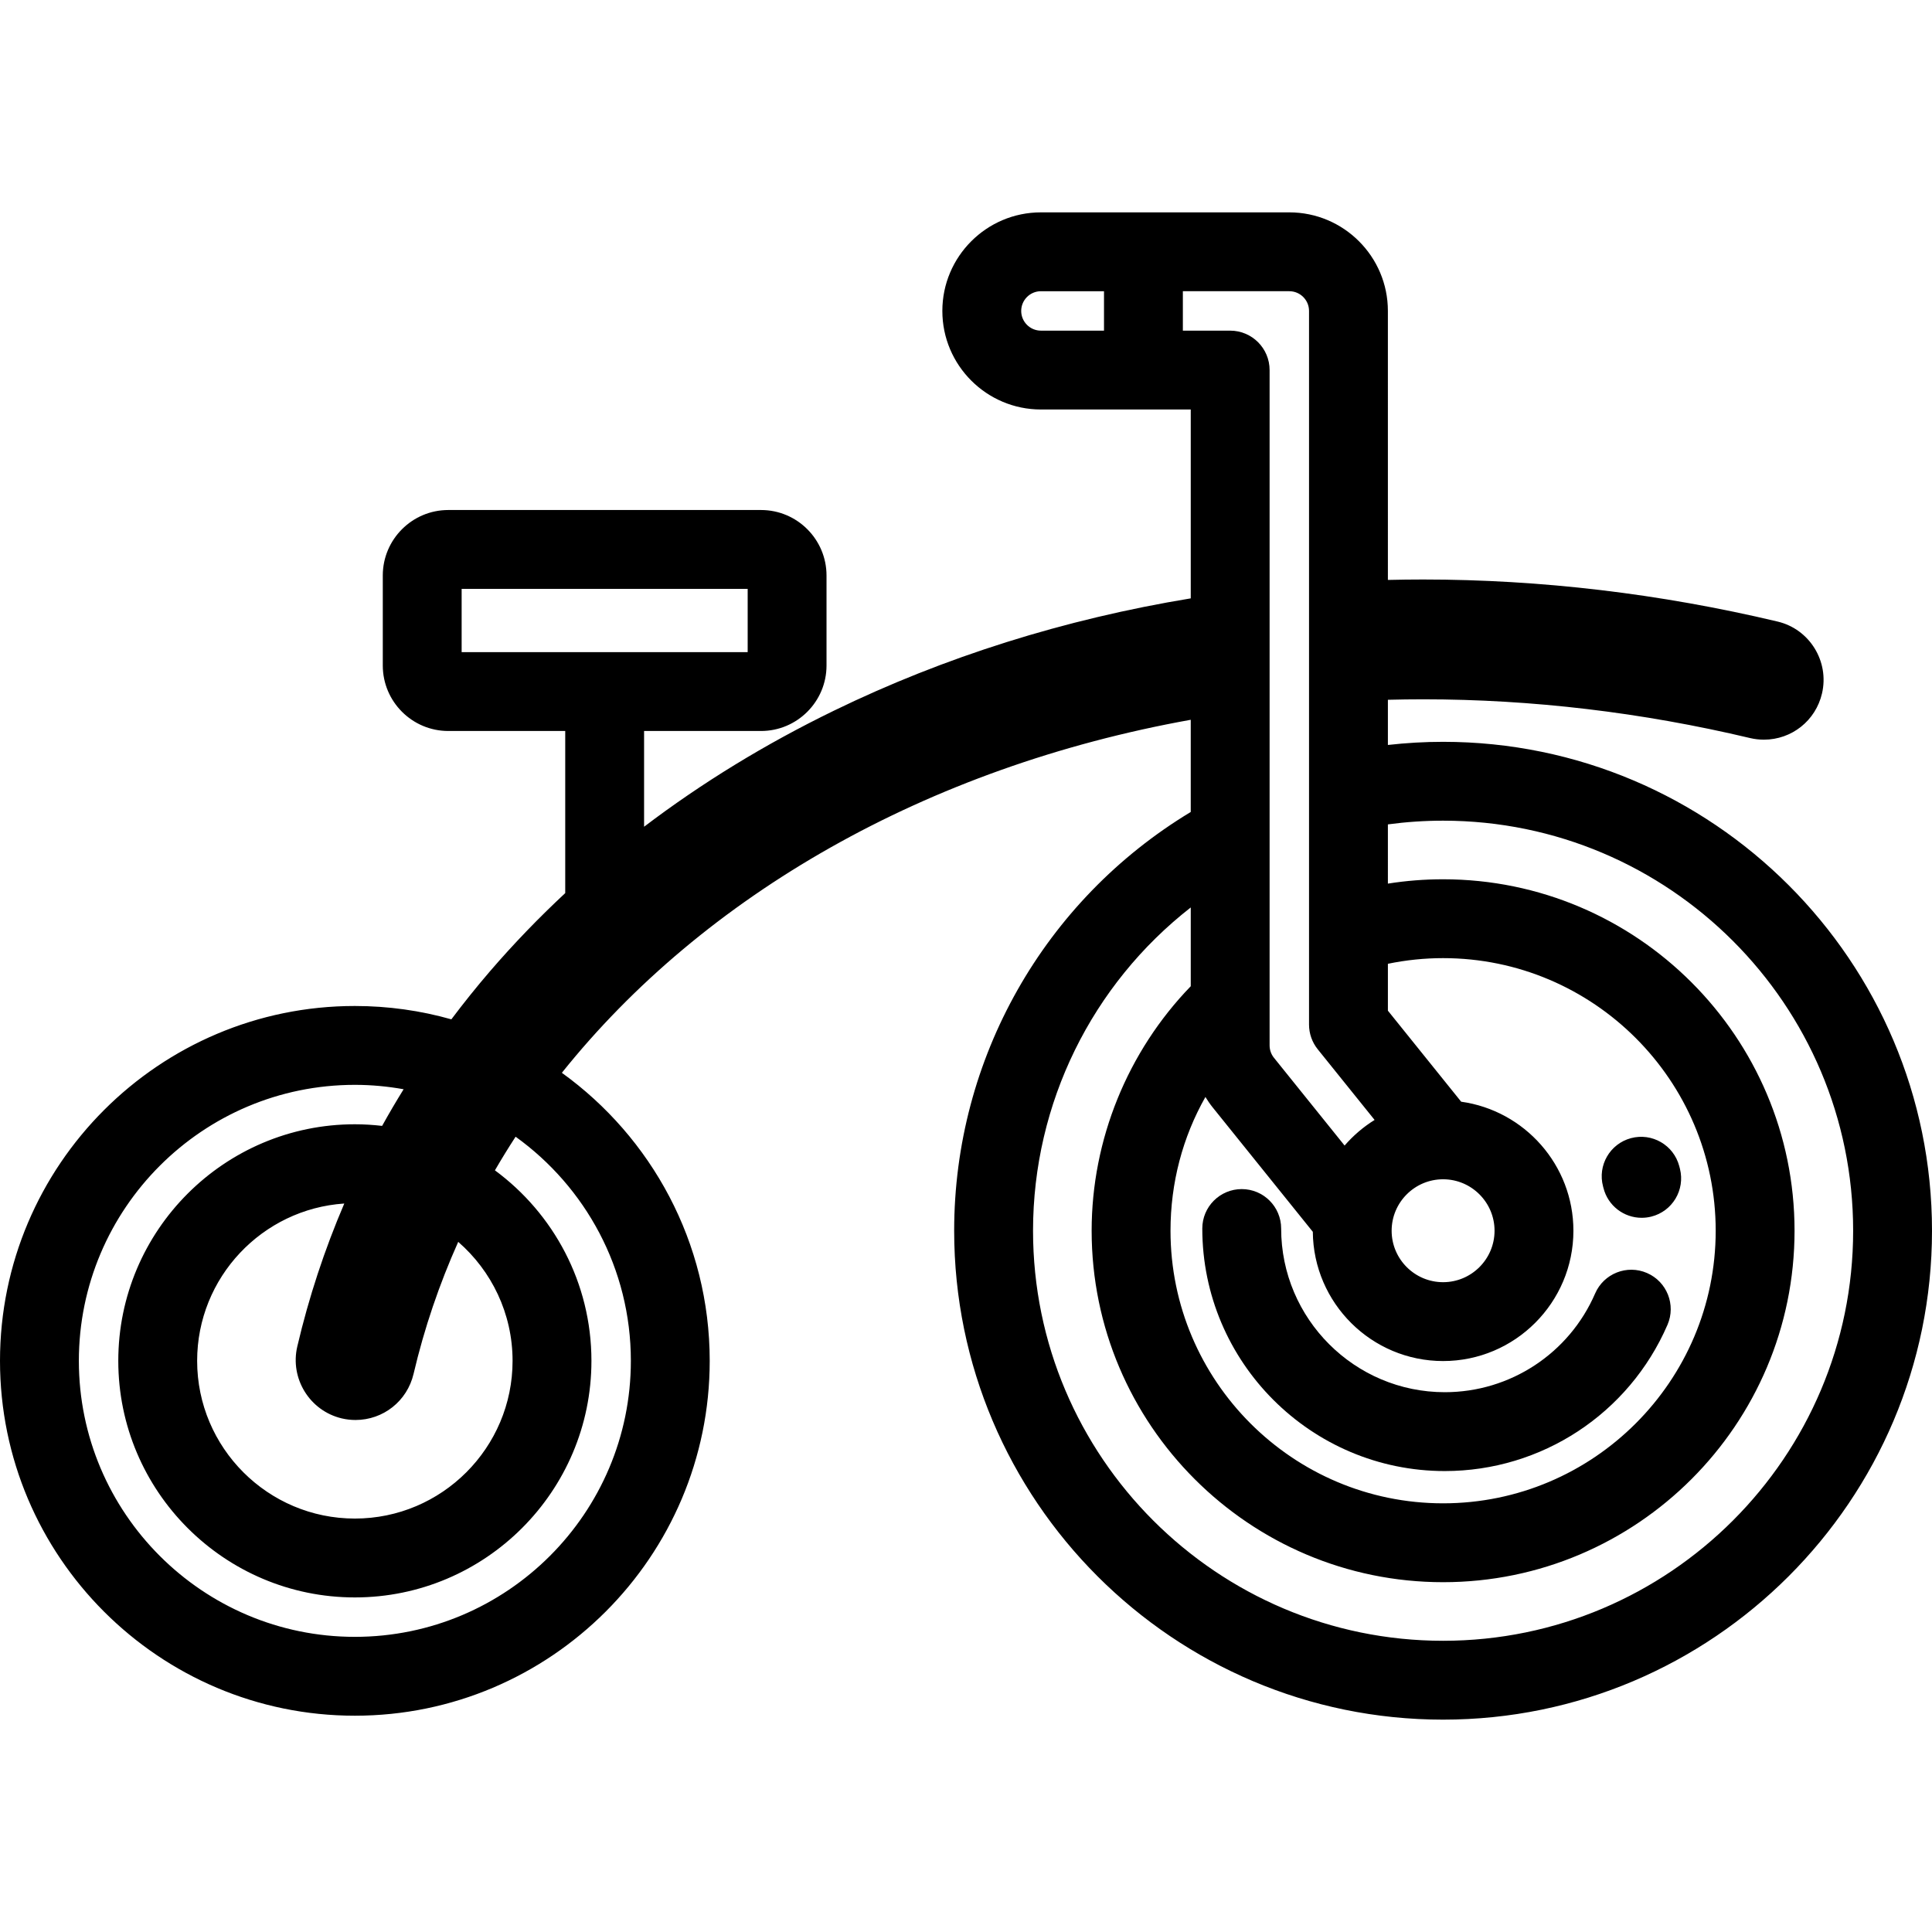
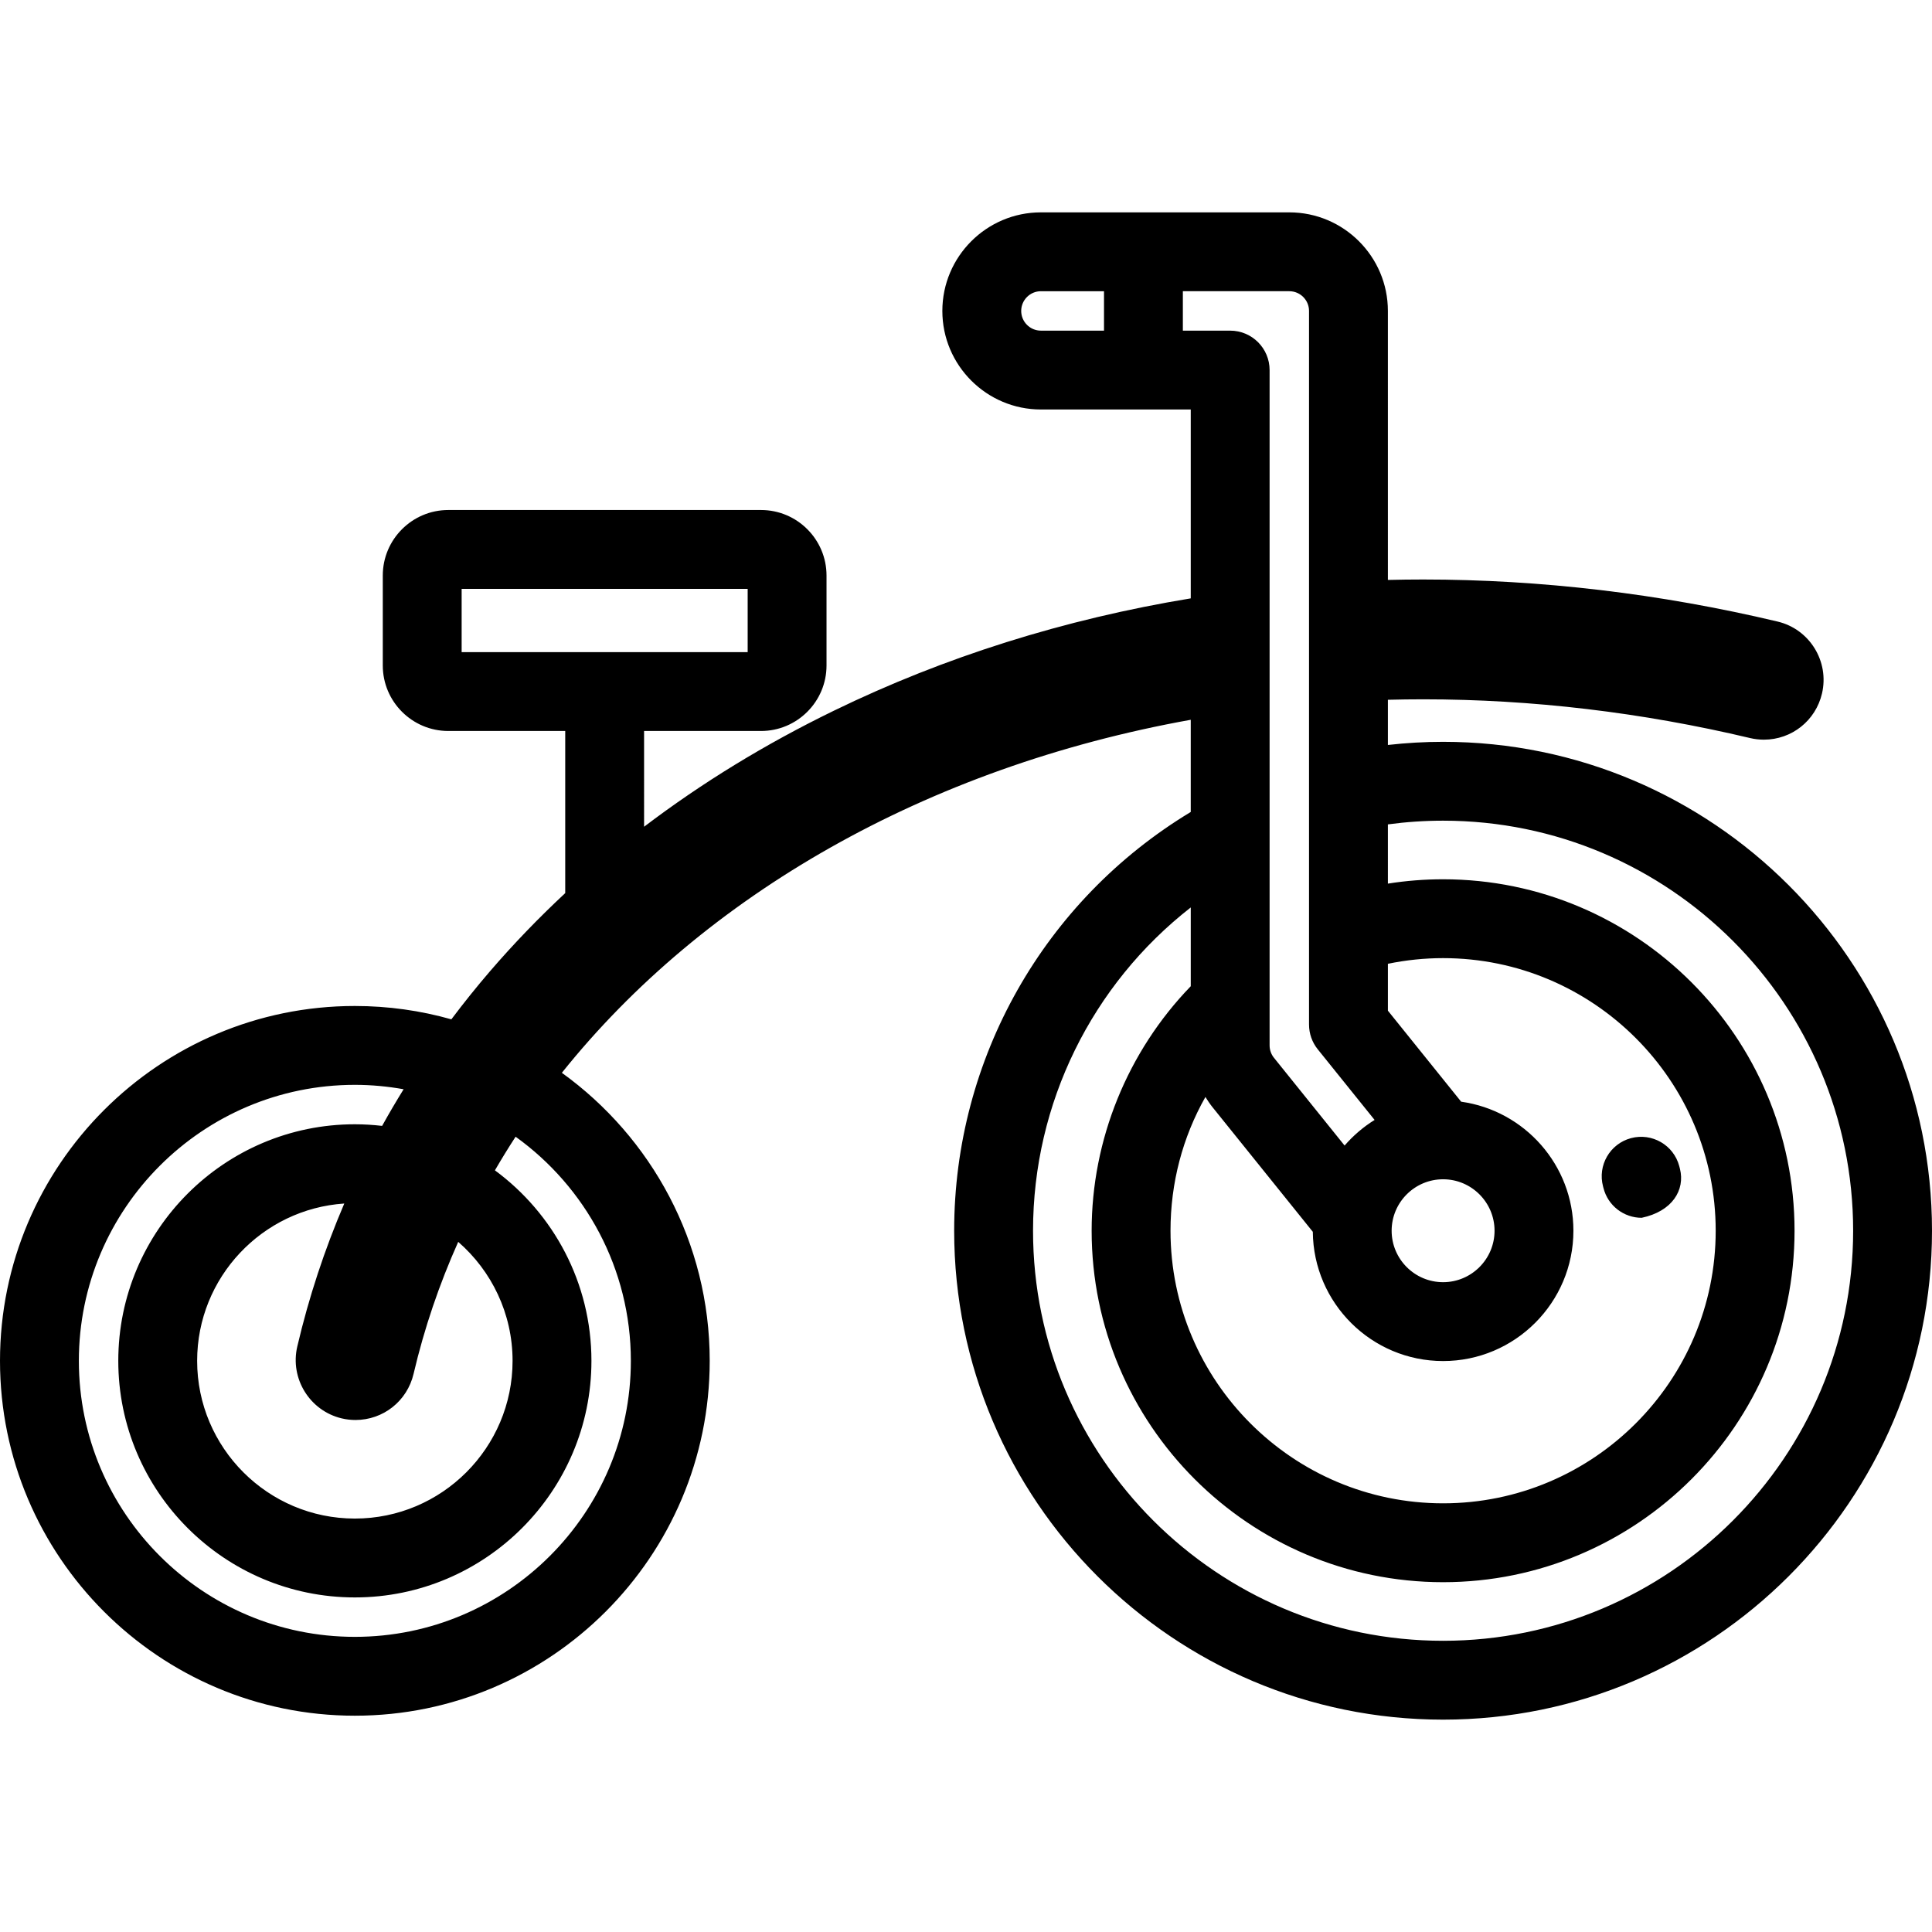
<svg xmlns="http://www.w3.org/2000/svg" version="1.1" id="Layer_1" x="0px" y="0px" viewBox="0 0 512 512" style="enable-background:new 0 0 512 512;" xml:space="preserve">
  <g>
    <g>
-       <path d="M445.204,309.744c-0.062-0.243-0.125-0.487-0.189-0.729c-1.494-5.575-7.219-8.883-12.797-7.391    c-5.575,1.493-8.883,7.222-7.391,12.797l0.103,0.393c1.186,4.748,5.447,7.916,10.128,7.916c0.839,0,1.692-0.1,2.543-0.314    C443.2,321.016,446.604,315.342,445.204,309.744z" />
+       <path d="M445.204,309.744c-0.062-0.243-0.125-0.487-0.189-0.729c-1.494-5.575-7.219-8.883-12.797-7.391    c-5.575,1.493-8.883,7.222-7.391,12.797l0.103,0.393c1.186,4.748,5.447,7.916,10.128,7.916C443.2,321.016,446.604,315.342,445.204,309.744z" />
    </g>
  </g>
  <g>
    <g>
-       <path d="M436.462,337.356c-5.293-2.295-11.447,0.14-13.74,5.435c-6.883,15.889-22.516,26.155-39.827,26.156    c-23.918,0-43.376-19.459-43.377-43.377c0-5.771-4.679-10.449-10.449-10.449c-5.771,0-10.449,4.678-10.449,10.449    c0.001,35.441,28.835,64.275,64.275,64.275c25.648-0.001,48.808-15.211,59.002-38.748    C444.19,345.802,441.758,339.65,436.462,337.356z" />
-     </g>
+       </g>
  </g>
  <g>
    <g>
      <path d="M382.434,196.59c-4.886,0-9.773,0.284-14.629,0.833v-11.974c3.12-0.081,6.246-0.124,9.358-0.124    c28.806,0,57.951,3.455,86.64,10.271c1.192,0.282,2.416,0.424,3.636,0.424c7.383,0,13.719-5.032,15.406-12.234    c1.995-8.502-3.281-17.055-11.756-19.065c-31.132-7.398-62.748-11.149-93.972-11.149c-3.097,0-6.207,0.042-9.313,0.116V82.399    c0-14.404-11.719-26.122-26.122-26.122h-65.829c-14.404,0-26.122,11.719-26.122,26.122s11.719,26.122,26.122,26.122h39.706v50.053    c-33.472,5.517-65.254,15.508-94.584,29.773c-18.194,8.849-34.989,19.128-50.287,30.748V193.72h30.992    c9.57,0,17.357-7.787,17.357-17.357v-23.848c0-9.57-7.787-17.357-17.357-17.357h-82.881c-9.57,0-17.357,7.787-17.357,17.357    v23.848c0,9.57,7.787,17.357,17.357,17.357h30.992v42.962c-7.05,6.567-13.702,13.468-19.93,20.703    c-3.586,4.165-6.989,8.422-10.247,12.747c-8.135-2.302-16.711-3.535-25.572-3.535C42.187,266.597,0,308.784,0,360.638    c0,51.854,42.187,94.041,94.041,94.041c51.854,0,94.041-42.187,94.041-94.041c0-31.397-15.47-59.245-39.183-76.335    c37.636-47.03,96.592-80.951,166.66-93.553v24.434c-38.821,23.413-62.694,65.358-62.694,110.972    c0,71.444,58.123,129.567,129.567,129.567S512,397.6,512,326.156S453.878,196.59,382.434,196.59z M121.433,329.109    c8.816,7.669,14.404,18.956,14.404,31.529c0,23.047-18.75,41.797-41.796,41.797s-41.796-18.75-41.796-41.797    c0-22.104,17.251-40.245,38.994-41.691c-5.223,12.202-9.395,24.835-12.451,37.871c-1.993,8.497,3.281,17.05,11.775,19.07    c1.195,0.282,2.419,0.424,3.637,0.424c7.381,0,13.715-5.032,15.403-12.235C112.432,352.008,116.414,340.33,121.433,329.109z     M167.185,360.639c0,40.331-32.812,73.143-73.143,73.143c-40.331,0-73.143-32.812-73.143-73.143    c0-40.331,32.812-73.143,73.143-73.143c4.411,0,8.723,0.414,12.92,1.165c-1.975,3.204-3.887,6.435-5.695,9.712    c-2.373-0.274-4.78-0.429-7.225-0.429c-34.569,0-62.694,28.125-62.694,62.695s28.125,62.695,62.694,62.695    s62.694-28.124,62.694-62.695c0-20.69-10.078-39.063-25.578-50.487c1.75-3.011,3.575-5.985,5.482-8.913    C155.117,314.526,167.185,336.193,167.185,360.639z M122.34,172.824v-16.766h75.8v16.766H122.34z M382.435,360.691    c19.042,0,34.534-15.492,34.534-34.534c0-17.416-12.962-31.855-29.746-34.194l-19.417-24.124v-12.426    c4.798-0.988,9.693-1.499,14.629-1.499c39.834,0,72.241,32.408,72.241,72.242c0,39.834-32.408,72.241-72.241,72.241    c-39.833,0-72.24-32.408-72.24-72.241c0-12.677,3.209-24.777,9.253-35.45c0.576,0.94,1.192,1.857,1.887,2.721l26.575,33.017    C348.063,345.354,363.489,360.691,382.435,360.691z M368.798,326.157c0-7.519,6.118-13.636,13.636-13.636    c7.518,0,13.636,6.117,13.636,13.636c0,7.519-6.117,13.636-13.636,13.636C374.915,339.793,368.798,333.676,368.798,326.157z     M292.572,87.624h-16.718c-2.881,0-5.224-2.344-5.224-5.224s2.344-5.224,5.224-5.224h16.718V87.624z M313.47,87.624V77.175h28.212    c2.881,0,5.224,2.344,5.224,5.224v189.122c0,2.383,0.814,4.695,2.309,6.553l15.067,18.72c-2.983,1.852-5.661,4.145-7.95,6.787    l-18.72-23.258c-0.745-0.926-1.155-2.089-1.155-3.277V98.073c0-5.77-4.679-10.449-10.449-10.449H313.47z M382.434,434.826    c-59.921,0-108.669-48.749-108.669-108.669c0-33.834,15.651-65.27,41.796-85.673v20.876    c-16.745,17.304-26.265,40.661-26.265,64.798c0,51.357,41.781,93.139,93.138,93.139c51.357,0,93.139-41.781,93.139-93.139    s-41.782-93.141-93.139-93.141c-4.916,0-9.805,0.385-14.629,1.15V218.47c4.844-0.653,9.737-0.982,14.629-0.982    c59.921,0,108.669,48.749,108.669,108.669S442.354,434.826,382.434,434.826z" />
    </g>
  </g>
  <g>
</g>
  <g>
</g>
  <g>
</g>
  <g>
</g>
  <g>
</g>
  <g>
</g>
  <g>
</g>
  <g>
</g>
  <g>
</g>
  <g>
</g>
  <g>
</g>
  <g>
</g>
  <g>
</g>
  <g>
</g>
  <g>
</g>
</svg>